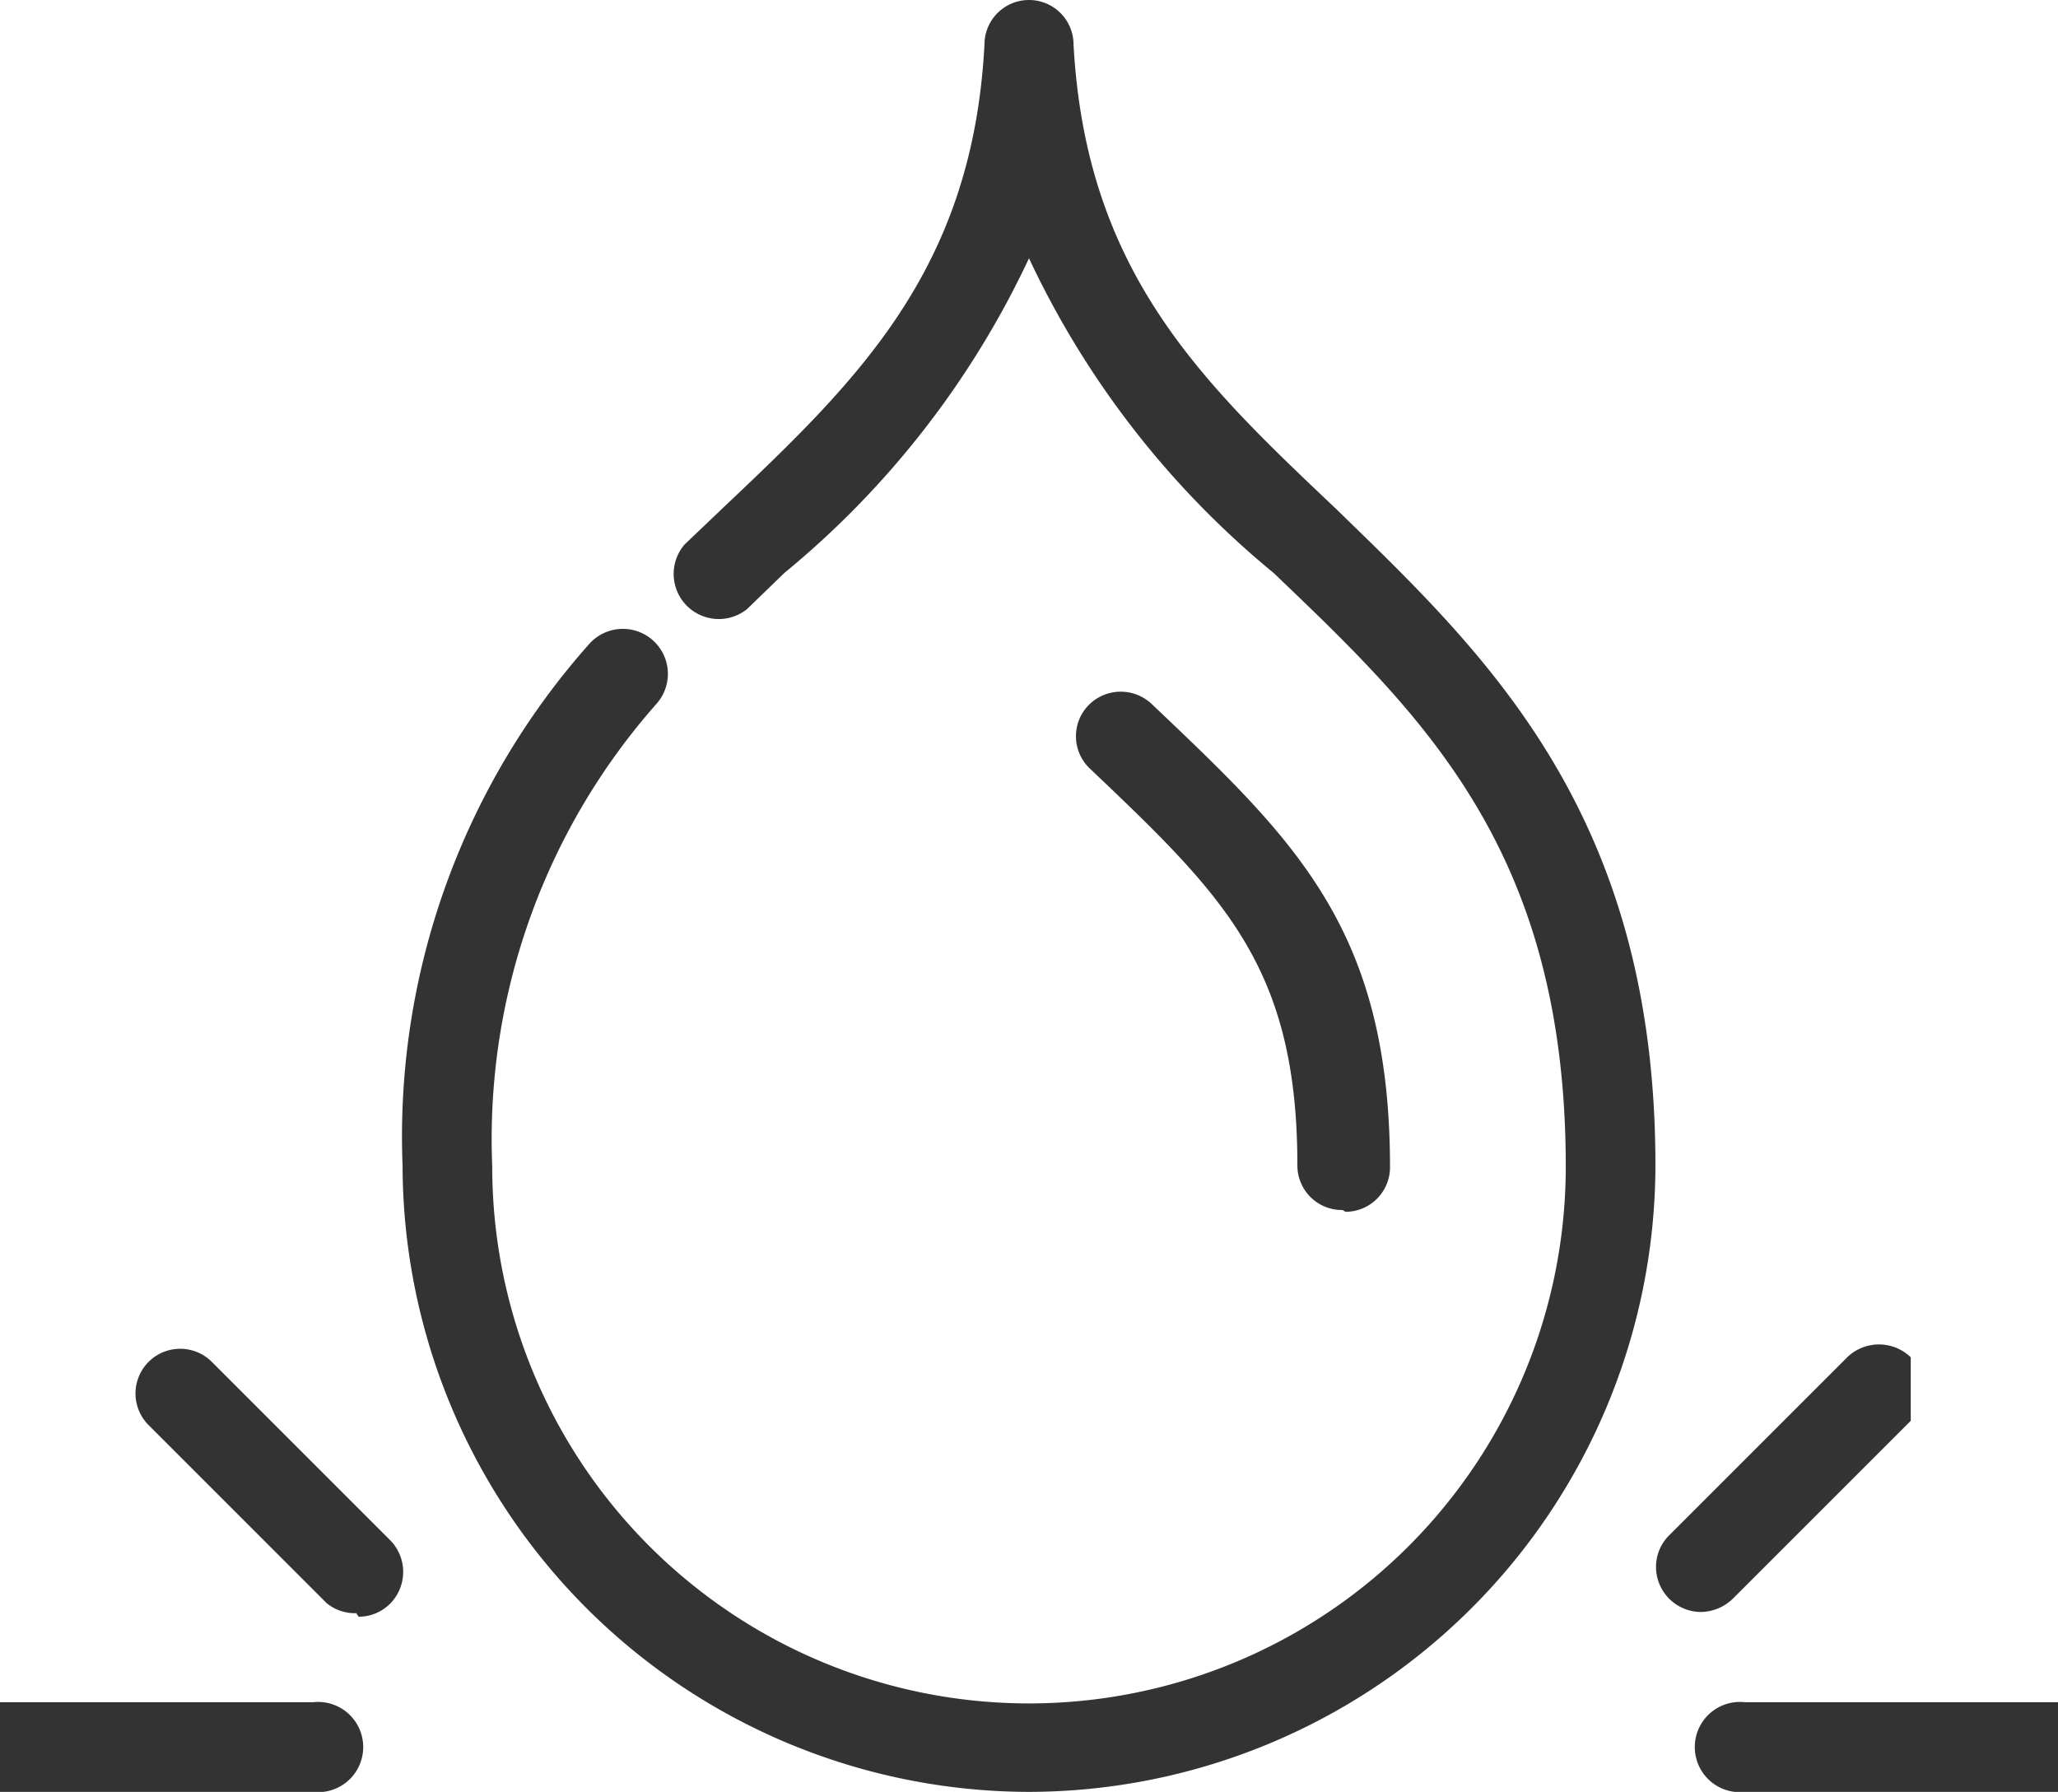
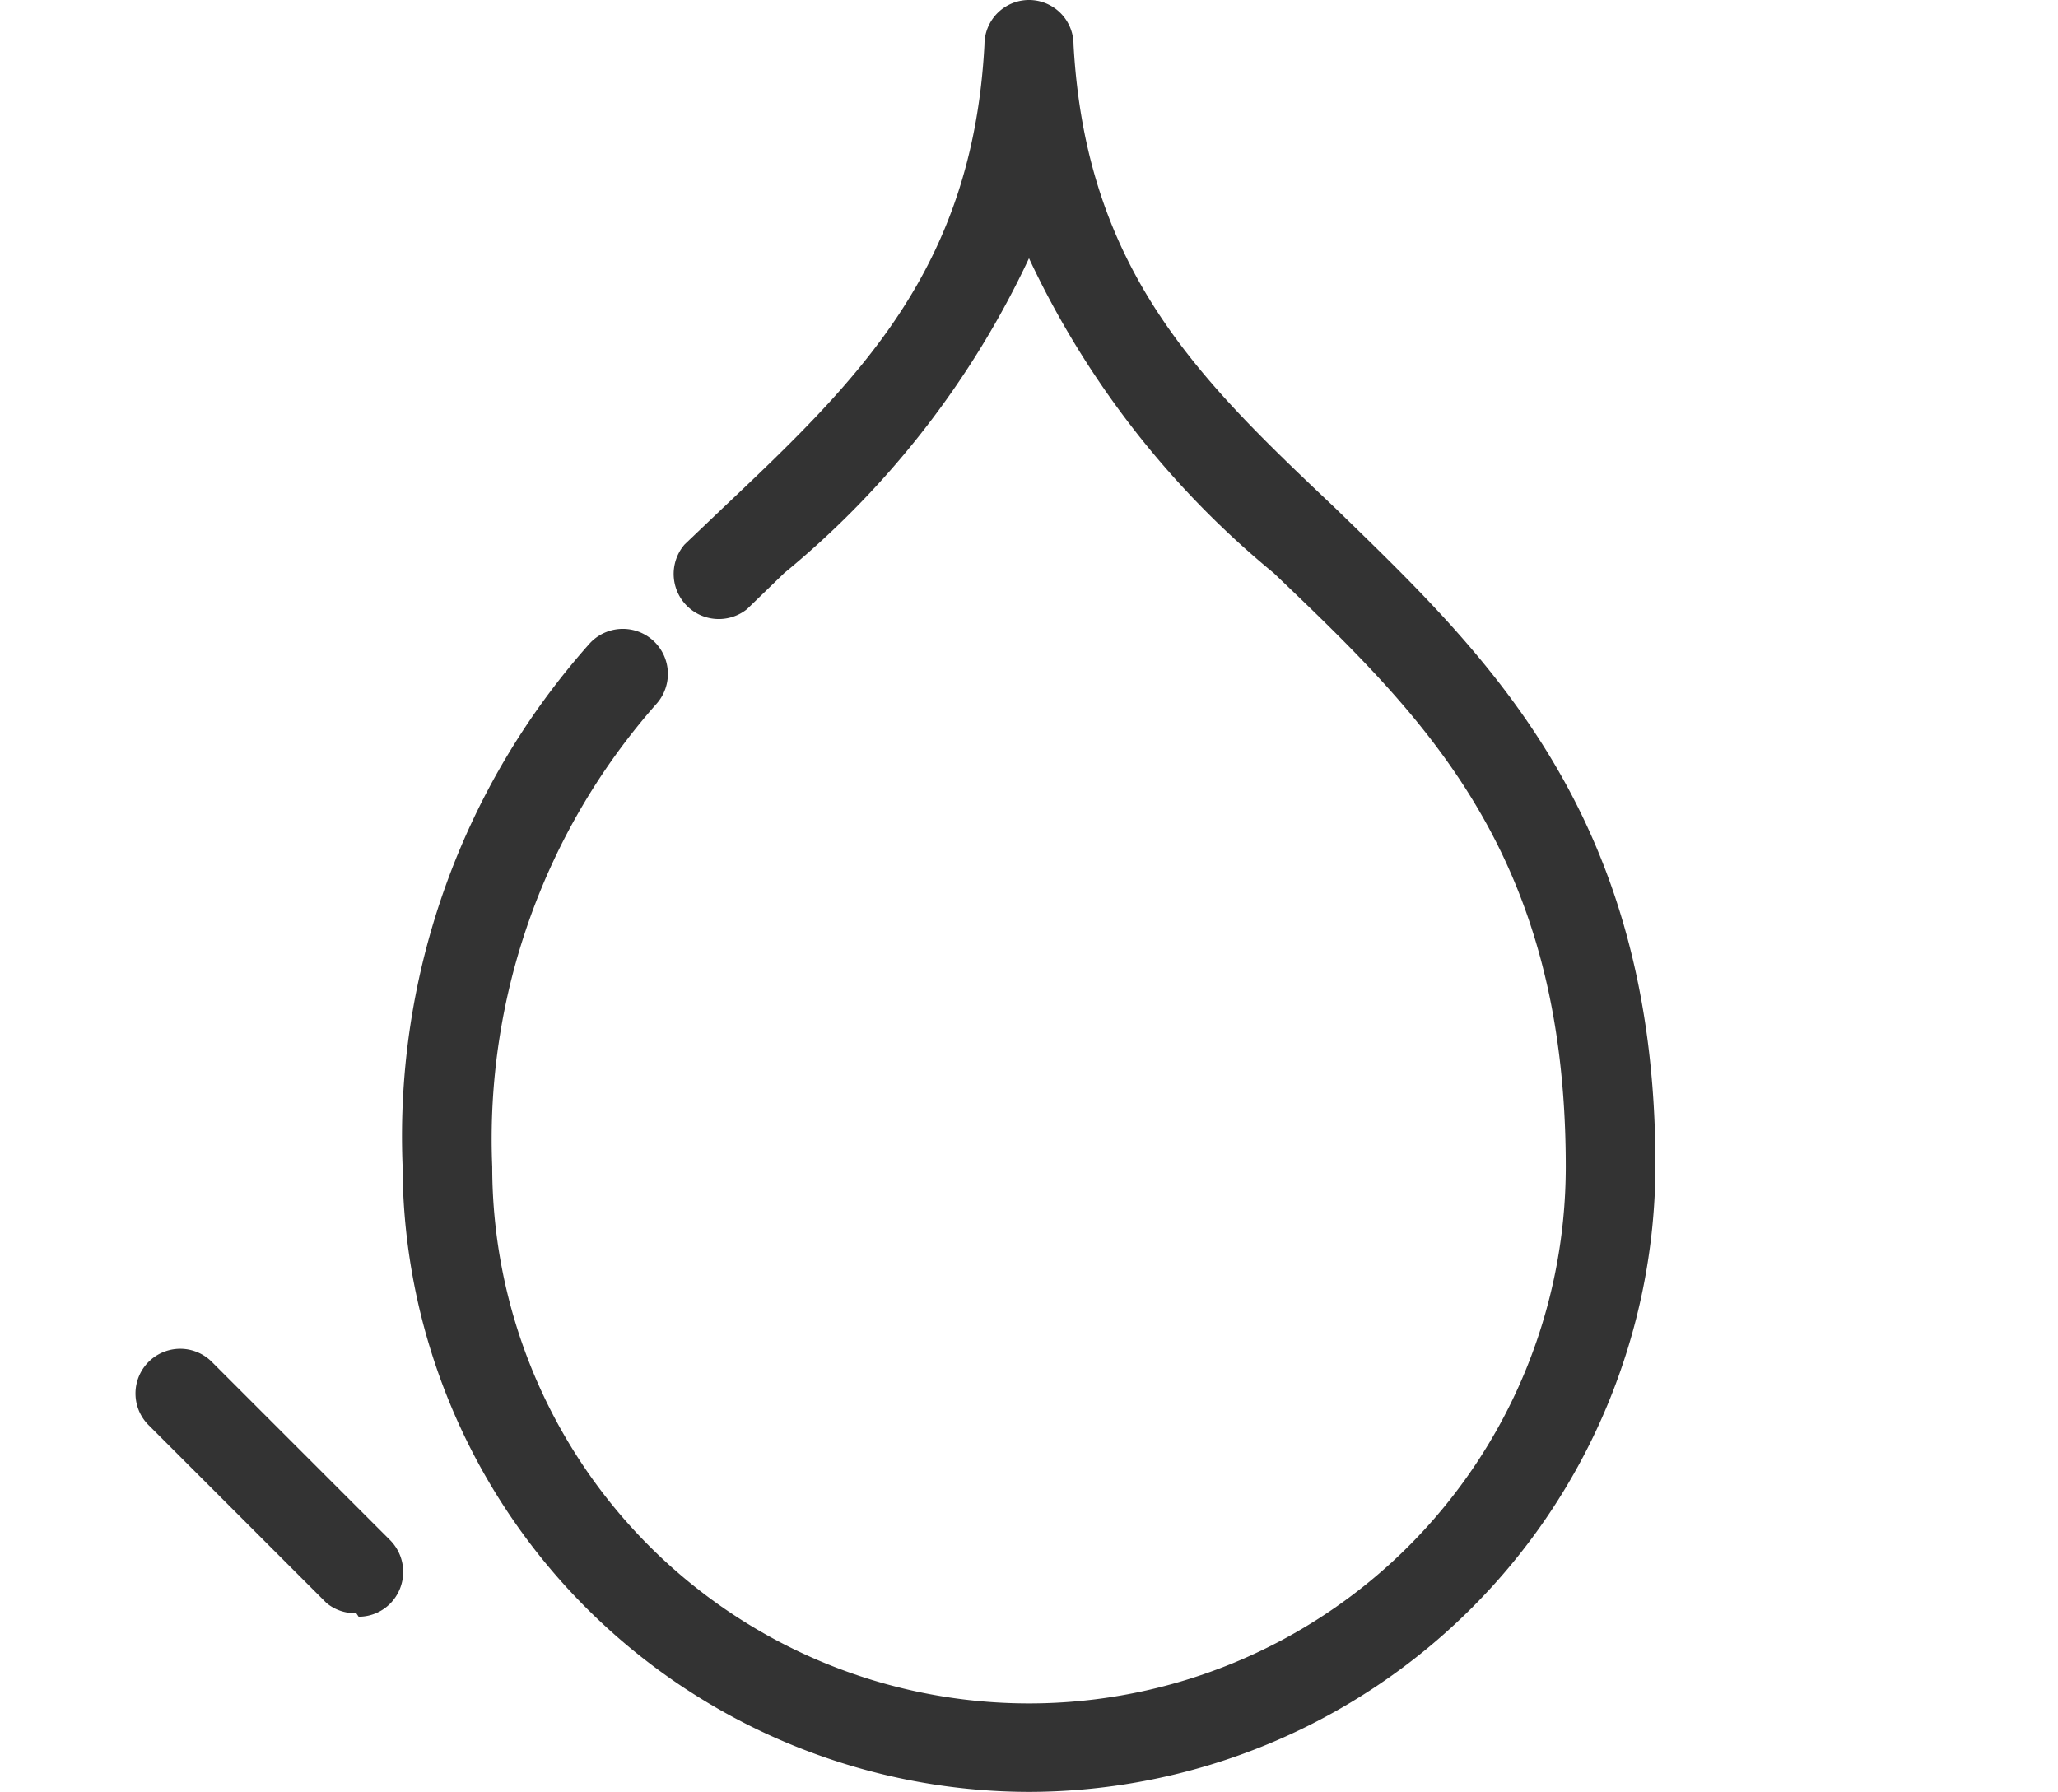
<svg xmlns="http://www.w3.org/2000/svg" viewBox="0 0 34.66 30.18">
  <defs>
    <style>.cls-1{fill:#333;}</style>
  </defs>
  <g data-sanitized-data-name="图层 2" data-name="图层 2" id="图层_2">
    <g data-sanitized-data-name="Layer 1" data-name="Layer 1" id="Layer_1">
      <path d="M17.33,30.18A10.57,10.57,0,0,1,6.78,19.63a12.48,12.48,0,0,1,3.14-8.78.75.75,0,1,1,1.14,1,11.07,11.07,0,0,0-2.77,7.8,9,9,0,0,0,18.08,0c0-5.31-2.39-7.58-4.92-10a15.2,15.2,0,0,1-4.12-5.3,15.2,15.2,0,0,1-4.12,5.3l-.63.61a.76.76,0,0,1-1.05-1.09l.64-.61c2.26-2.14,4.21-4,4.41-7.81a.75.75,0,0,1,1.5,0c.21,3.83,2.15,5.67,4.41,7.81C25,11,27.88,13.68,27.88,19.63A10.57,10.57,0,0,1,17.33,30.18Z" class="cls-1" />
-       <path d="M22.61,20.38a.75.75,0,0,1-.76-.75c0-3.36-1.25-4.55-3.51-6.7a.75.75,0,0,1,0-1.06.76.76,0,0,1,1.07,0c2.4,2.28,4,3.78,4,7.79a.75.75,0,0,1-.75.75Z" class="cls-1" />
-       <path d="M32.18,23.93l-3,3a.79.79,0,0,1-.54.22.76.76,0,0,1-.75-.76.75.75,0,0,1,.22-.53l3-3a.77.77,0,0,1,1.07,0" class="cls-1" />
-       <path d="M34.66,30.18H29.39a.76.76,0,1,1,0-1.51h5.27" class="cls-1" />
      <path d="M6,27.17A.75.75,0,0,1,5.5,27l-3-3a.75.75,0,0,1,1.07-1.06l3,3a.76.76,0,0,1,0,1.07.75.75,0,0,1-.53.22Z" class="cls-1" />
-       <path d="M0,28.67H5.27a.76.76,0,1,1,0,1.51H0" class="cls-1" />
    </g>
  </g>
</svg>